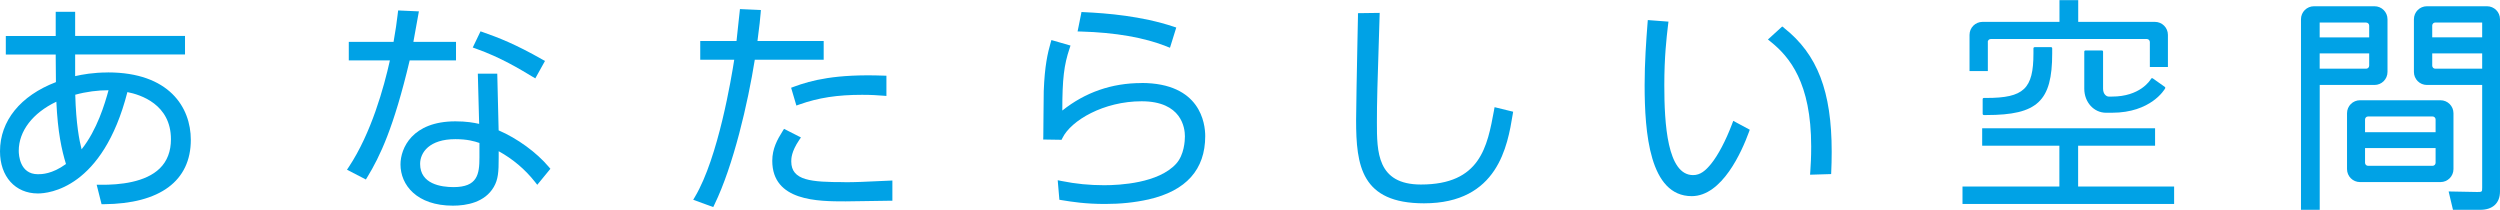
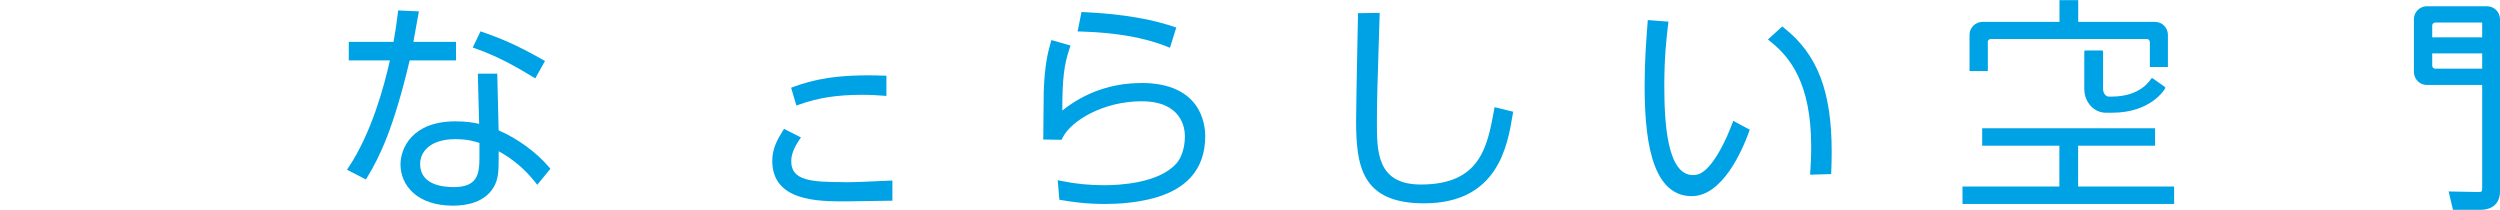
<svg xmlns="http://www.w3.org/2000/svg" id="a" viewBox="0 0 512 43">
  <defs>
    <style>.c{fill:#00a2e6;}</style>
  </defs>
  <g id="b">
-     <path class="c" d="m22.11,14.84c-3.03,0-5.25.42-6.72.75v-4.43h22.5v-3.8H15.39V2.42h-3.98v4.95H1.19v3.8h10.22v.53c0,1.57.02,3.46.04,4.6v.52C4.17,19.61,0,24.76,0,30.99c0,5.16,3.12,8.63,7.76,8.63,2.19,0,13.27-1.01,18.33-20.76,2.67.52,8.92,2.49,8.92,9.65,0,2.47-.76,4.48-2.27,5.96-2.92,2.88-8.22,3.41-12.14,3.37h-.8s1,3.98,1,3.98h.48c11.48-.09,17.8-4.77,17.8-13.18,0-6.68-4.46-13.81-16.98-13.81Zm-10.57,5.99c.29,6.3,1.1,9.9,1.97,12.76-2.87,2.09-5.02,2.09-5.75,2.09-3.73,0-3.92-3.99-3.92-4.79,0-4.04,2.86-7.76,7.7-10.06Zm10.69-2.36c-.76,2.78-2.34,8.12-5.52,12.11-.47-1.82-1.13-5.15-1.3-11.18,2.24-.62,4.69-.93,6.83-.92Z" />
    <path class="c" d="m109.08,15.72l.55.33,1.98-3.56-.53-.3c-5.6-3.19-9.07-4.51-12.15-5.59l-.52-.18-1.59,3.31.64.23c5.08,1.8,9.01,4.19,11.62,5.77Z" />
    <path class="c" d="m102.12,26.7l-.28-11.61h-3.98l.27,10.28c-1.12-.25-2.61-.52-4.86-.52-8.88,0-11.25,5.54-11.25,8.82,0,4.21,3.32,8.45,10.74,8.45,2.81,0,6.54-.67,8.37-3.83.9-1.55,1-3.08,1-5.95v-1.37c2.89,1.59,5.39,3.7,7.43,6.28l.47.6,2.69-3.28-.33-.39c-2.53-2.99-6.44-5.83-10.27-7.48Zm-9.22,11.62c-2.56,0-6.86-.62-6.86-4.75,0-2.34,1.89-5.07,7.22-5.07,2.44,0,3.88.42,4.93.78v2.96c0,3.44-.39,6.08-5.3,6.08Z" />
    <path class="c" d="m93.39,12.37v-3.79h-8.73c.16-.86.4-2.2.61-3.38l.52-2.87-4.25-.19-.14,1.13c-.18,1.45-.34,2.72-.8,5.31h-9.17v3.79h8.42c-1.21,5.46-3.81,14.9-8.41,21.82l-.38.57,3.87,2,.3-.49c2.57-4.23,5.39-10.05,8.67-23.9h9.49Z" />
-     <path class="c" d="m168.7,8.39h-13.57c.47-3.69.52-4.17.65-5.7l.05-.64-4.29-.19-.06.58c-.03.33-.12,1.15-.23,2.11-.14,1.33-.32,2.92-.41,3.84h-7.43v3.84h6.96c-.55,3.58-3.26,20.02-8.02,28.04l-.38.64,4.1,1.5.24-.5c3.91-8.03,6.87-20.87,8.27-29.67h14.11v-3.84Z" />
    <path class="c" d="m172.94,37.3c-6.78,0-10.89-.29-10.89-4.24,0-.54,0-1.97,1.59-4.33l.39-.58-3.46-1.76-.3.48c-1.07,1.7-2.11,3.57-2.11,6.06,0,8.31,9.39,8.31,15,8.31.62,0,2.4-.03,4.25-.06,1.96-.04,3.98-.07,4.74-.07h.61v-4.14l-2.73.12c-2.46.12-4.79.23-7.1.23Z" />
    <path class="c" d="m162.02,17.97l1.08,3.65.61-.22c3.93-1.39,7.77-1.98,12.86-1.98,1.95,0,3.15.09,4.31.18l.66.05v-4.14l-.59-.02c-9.79-.36-14.79.95-18.38,2.28l-.54.2Z" />
    <path class="c" d="m238.99,9.54l.62.24,1.29-4.14-.57-.19c-6.59-2.18-13.61-2.74-18.31-2.96l-.53-.03-.8,3.98.73.02c7.03.2,12.95,1.23,17.57,3.07Z" />
    <path class="c" d="m233.77,17.01c-6.07,0-11.52,1.89-16.21,5.63,0-6.48.35-9.34,1.48-12.7l.2-.61-3.91-1.13-.17.59c-.58,2.03-1.21,4.64-1.4,9.86-.02.68-.04,2.69-.05,4.7-.01,1.94-.02,3.88-.04,4.6l-.02.62,3.76.06.17-.35c1.77-3.63,8.47-7.54,16.22-7.54,8.23,0,8.87,5.49,8.87,7.18,0,.86-.13,3.8-1.81,5.63-3.62,3.96-11.5,4.38-14.72,4.38-3.02,0-5.79-.27-8.72-.86l-.8-.16.34,4,.62.1c1.97.32,4.68.76,8.75.76,3.16,0,6.07-.3,8.89-.93,7.71-1.76,11.61-6.12,11.61-12.97,0-2.55-.94-10.88-13.08-10.88Z" />
    <path class="c" d="m305.98,22.57c-1.38,7.48-2.8,15.22-14.98,15.22-9.01,0-9.01-6.76-9.01-12.72,0-4.04.08-7.3.55-21.79l.02-.64-4.45.06v.6c-.02.92-.06,2.93-.11,5.38-.11,5.73-.27,13.57-.27,15.94,0,9.31,1.05,17.02,13.91,17.02,15.17,0,17.11-11.84,18.16-18.2l.09-.56-3.8-.93-.12.64Z" />
    <path class="c" d="m365.41,5.74l-.41-.32-2.93,2.67.56.45c3.86,3.11,8.3,8.36,8.3,21.47,0,2.24-.09,3.77-.18,5.09l-.05.68,4.32-.13.02-.57c.05-1.11.09-2.35.09-4.01,0-12.35-2.91-19.93-9.72-25.32Z" />
    <path class="c" d="m354.73,25.39c-1.29,3.41-2.86,6.39-4.3,8.17-1.13,1.38-2.19,2.3-3.69,2.3-5.28,0-5.89-10.5-5.89-18.4,0-5.82.46-9.76.74-12.11l.11-.92-4.23-.32-.05.61c-.29,3.71-.6,8.05-.6,12.7,0,9.77,1,22.75,9.64,22.75,6.25,0,10.27-9.16,11.71-13.1l.18-.5-3.38-1.82-.25.66Z" />
    <polygon class="c" points="425.6 29.84 441.36 29.84 441.36 26.27 405.95 26.27 405.95 29.84 421.76 29.84 421.76 38.2 401.92 38.2 401.92 41.77 445.26 41.77 445.26 38.2 425.6 38.2 425.6 29.84" />
    <path class="c" d="m407.09,8.61c0-.34.28-.62.62-.62h31.96c.34,0,.62.28.62.62v5.11h3.7v-6.58c0-1.47-1.19-2.66-2.66-2.66h-15.71V.03h-3.84v4.45h-15.76c-1.47,0-2.66,1.19-2.66,2.66v7.41h3.75v-5.94Z" />
-     <path class="c" d="m416.69,9.66c-.13,0-.24.11-.24.24v1.06c0,7.23-1.98,9.1-9.62,9.1h-.54c-.13,0-.24.11-.24.24v3.02c0,.13.11.24.24.24h.54c10.44,0,13.46-2.83,13.46-12.61v-1.06c0-.13-.11-.24-.24-.24h-3.36Z" />
    <path class="c" d="m430.46,10.33h-3.36c-.13,0-.24.11-.24.24v7.6c0,2.76,1.96,4.92,4.45,4.92h1.22c8,0,10.78-4.78,10.89-4.98.06-.11.03-.25-.07-.32l-2.46-1.74c-.06-.04-.13-.05-.19-.03-.07.01-.13.06-.16.12-.22.37-2.28,3.64-8,3.64h-.67c-.48,0-1.16-.5-1.16-1.61v-7.6c0-.13-.11-.24-.24-.24Z" />
-     <path class="c" d="m502.47,34.63v-11.44c0-1.47-1.19-2.66-2.66-2.66h-16.48c-1.47,0-2.66,1.19-2.66,2.66v11.44c0,1.47,1.19,2.66,2.66,2.66h16.48c1.47,0,2.66-1.19,2.66-2.66Zm-3.66-4.31v3.02c0,.34-.28.62-.62.62h-13.21c-.34,0-.62-.28-.62-.62v-3.02h14.45Zm-14.45-3.24v-2.61c0-.34.28-.62.62-.62h13.21c.34,0,.62.28.62.62v2.61h-14.45Z" />
-     <path class="c" d="m488.96,14.74V3.94c0-1.47-1.19-2.66-2.66-2.66h-12.4c-1.47,0-2.66,1.19-2.66,2.66v39.03h3.84v-25.57h11.22c1.47,0,2.66-1.19,2.66-2.66Zm-3.75-3.8v2.51c0,.34-.28.62-.62.62h-9.52v-3.13h10.14Zm-10.14-3.29v-3.03h9.52c.34,0,.62.28.62.62v2.42h-10.14Z" />
    <path class="c" d="m509.34,1.28h-12.31c-1.47,0-2.66,1.19-2.66,2.66v10.8c0,1.47,1.19,2.66,2.66,2.66h11.32v21.02c0,.88-.02.9-1.03.9l-5.84-.11.89,3.76h5.58c2.58,0,4.05-1.38,4.05-3.78V3.94c0-1.47-1.19-2.66-2.66-2.66Zm-.99,9.66v3.13h-9.61c-.34,0-.62-.28-.62-.62v-2.51h10.23Zm-10.23-3.29v-2.42c0-.34.28-.62.62-.62h9.61v3.03h-10.23Z" />
  </g>
</svg>